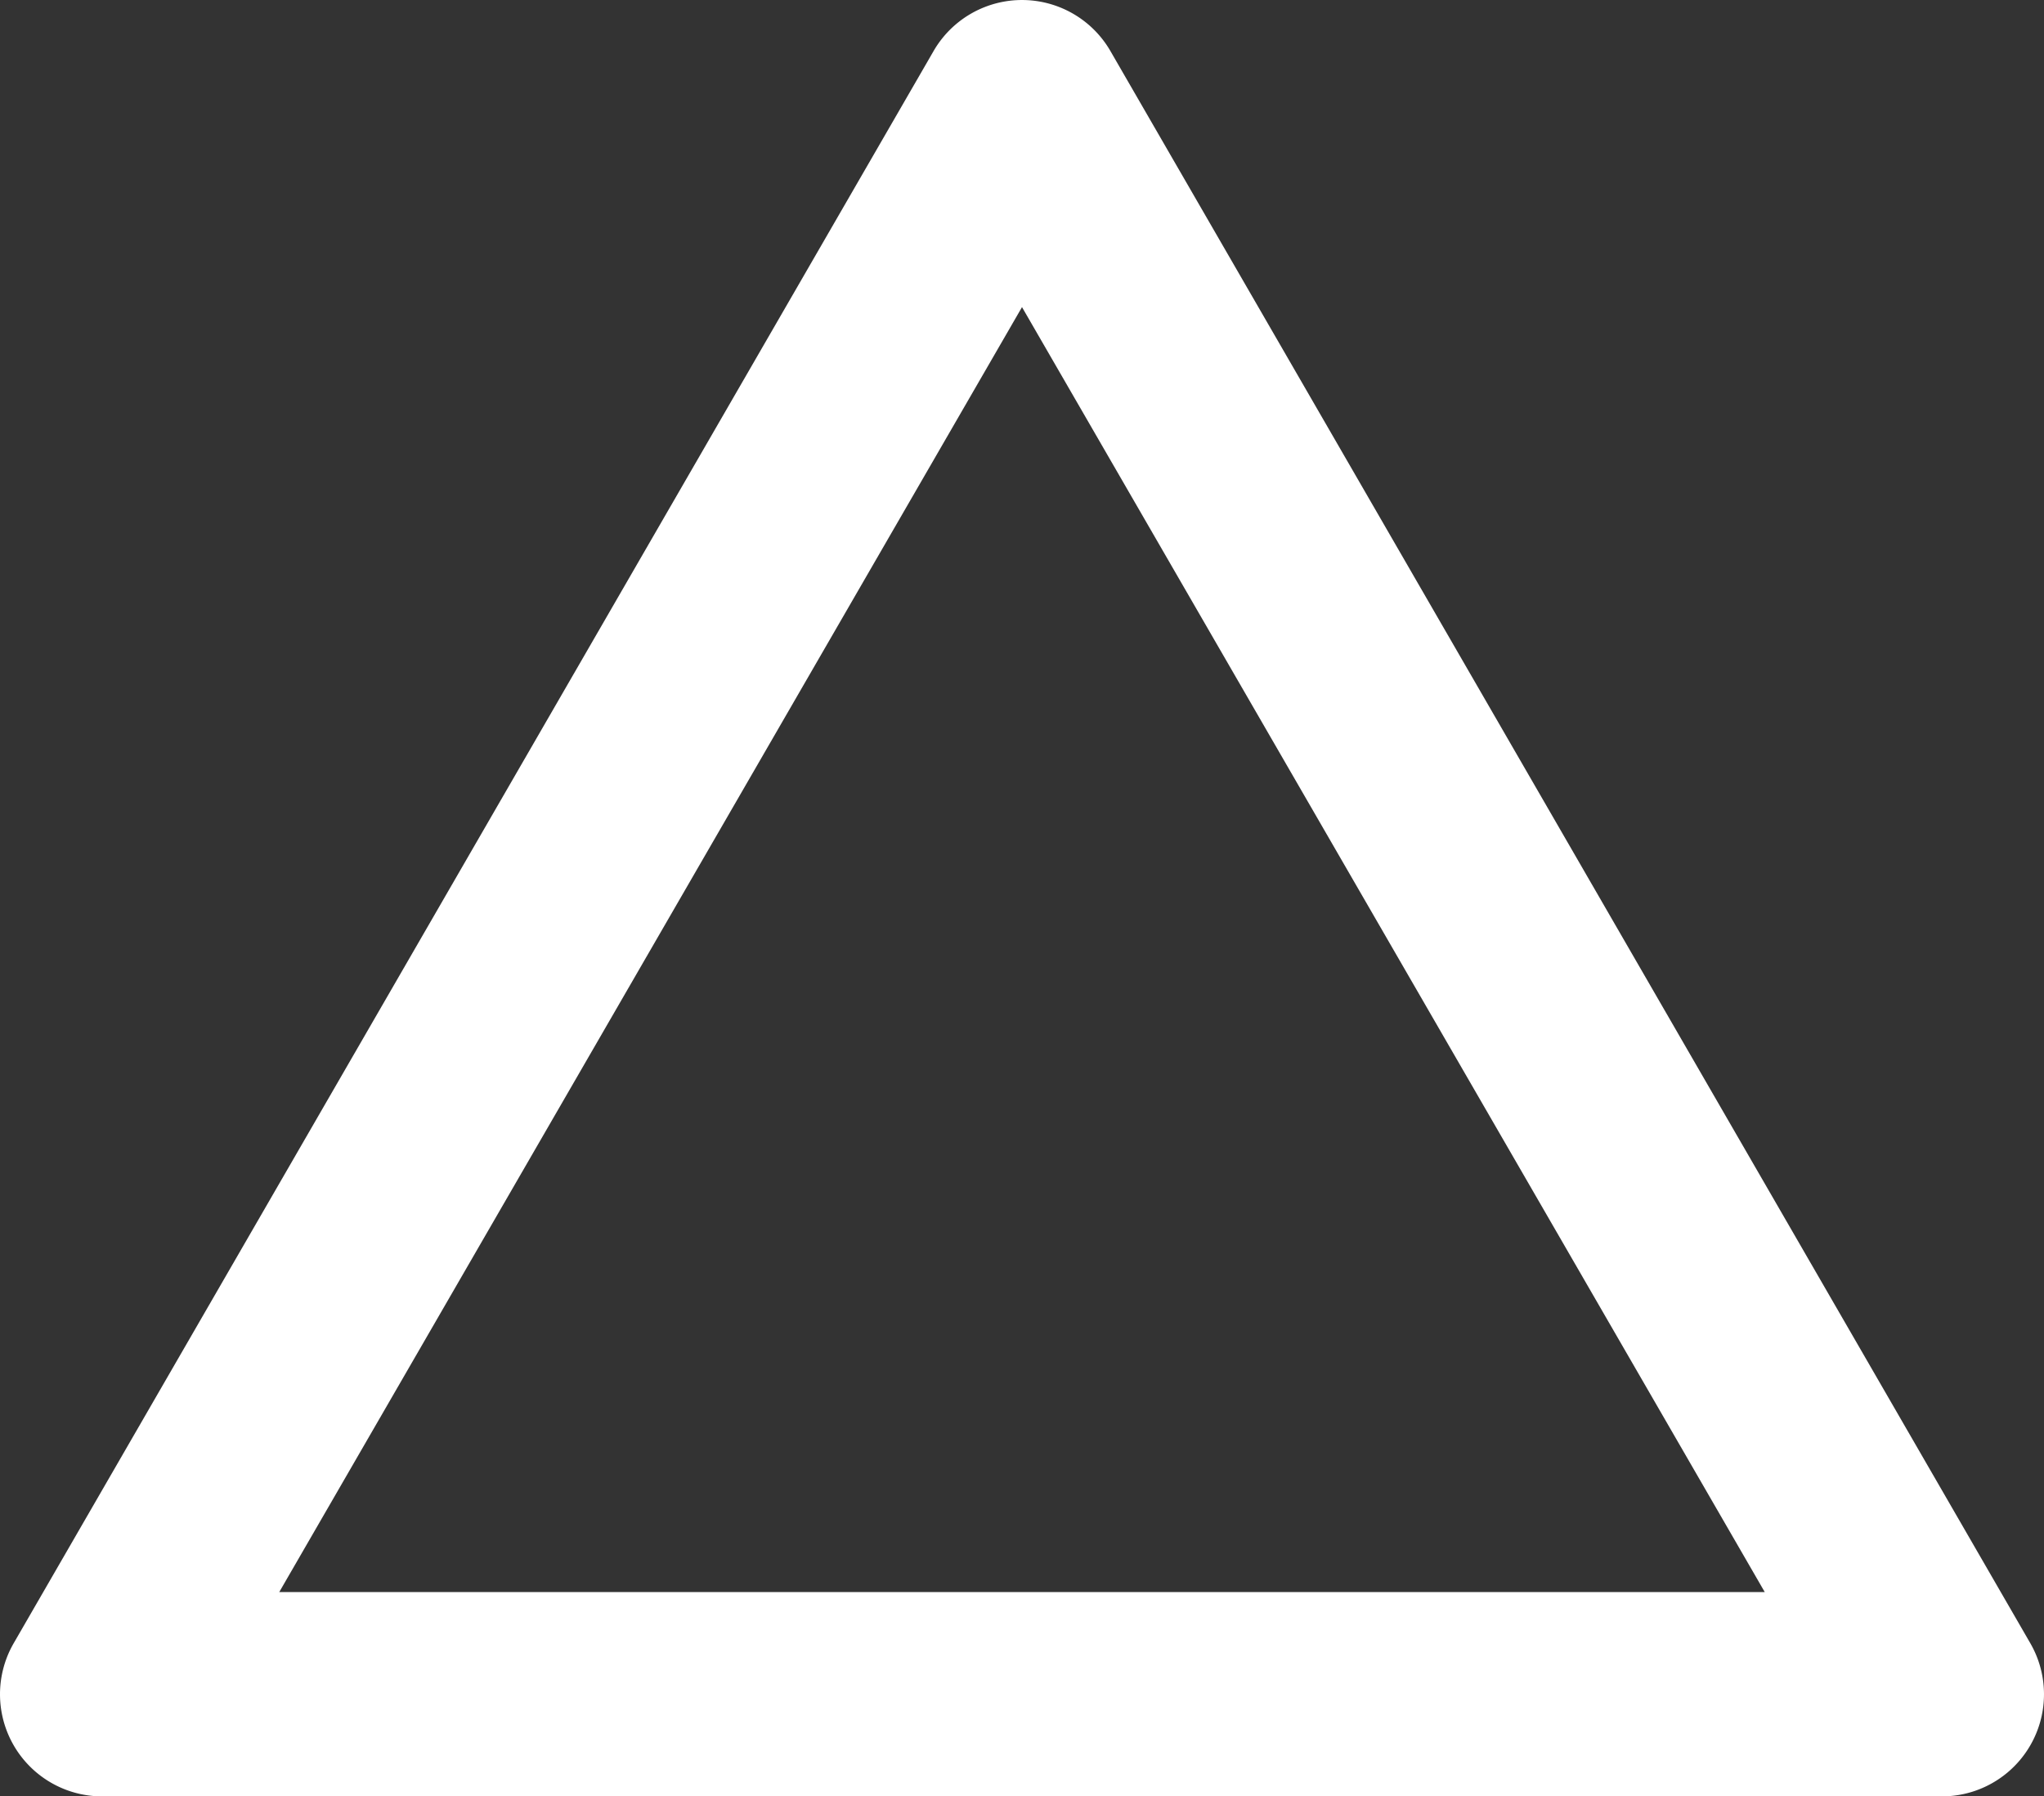
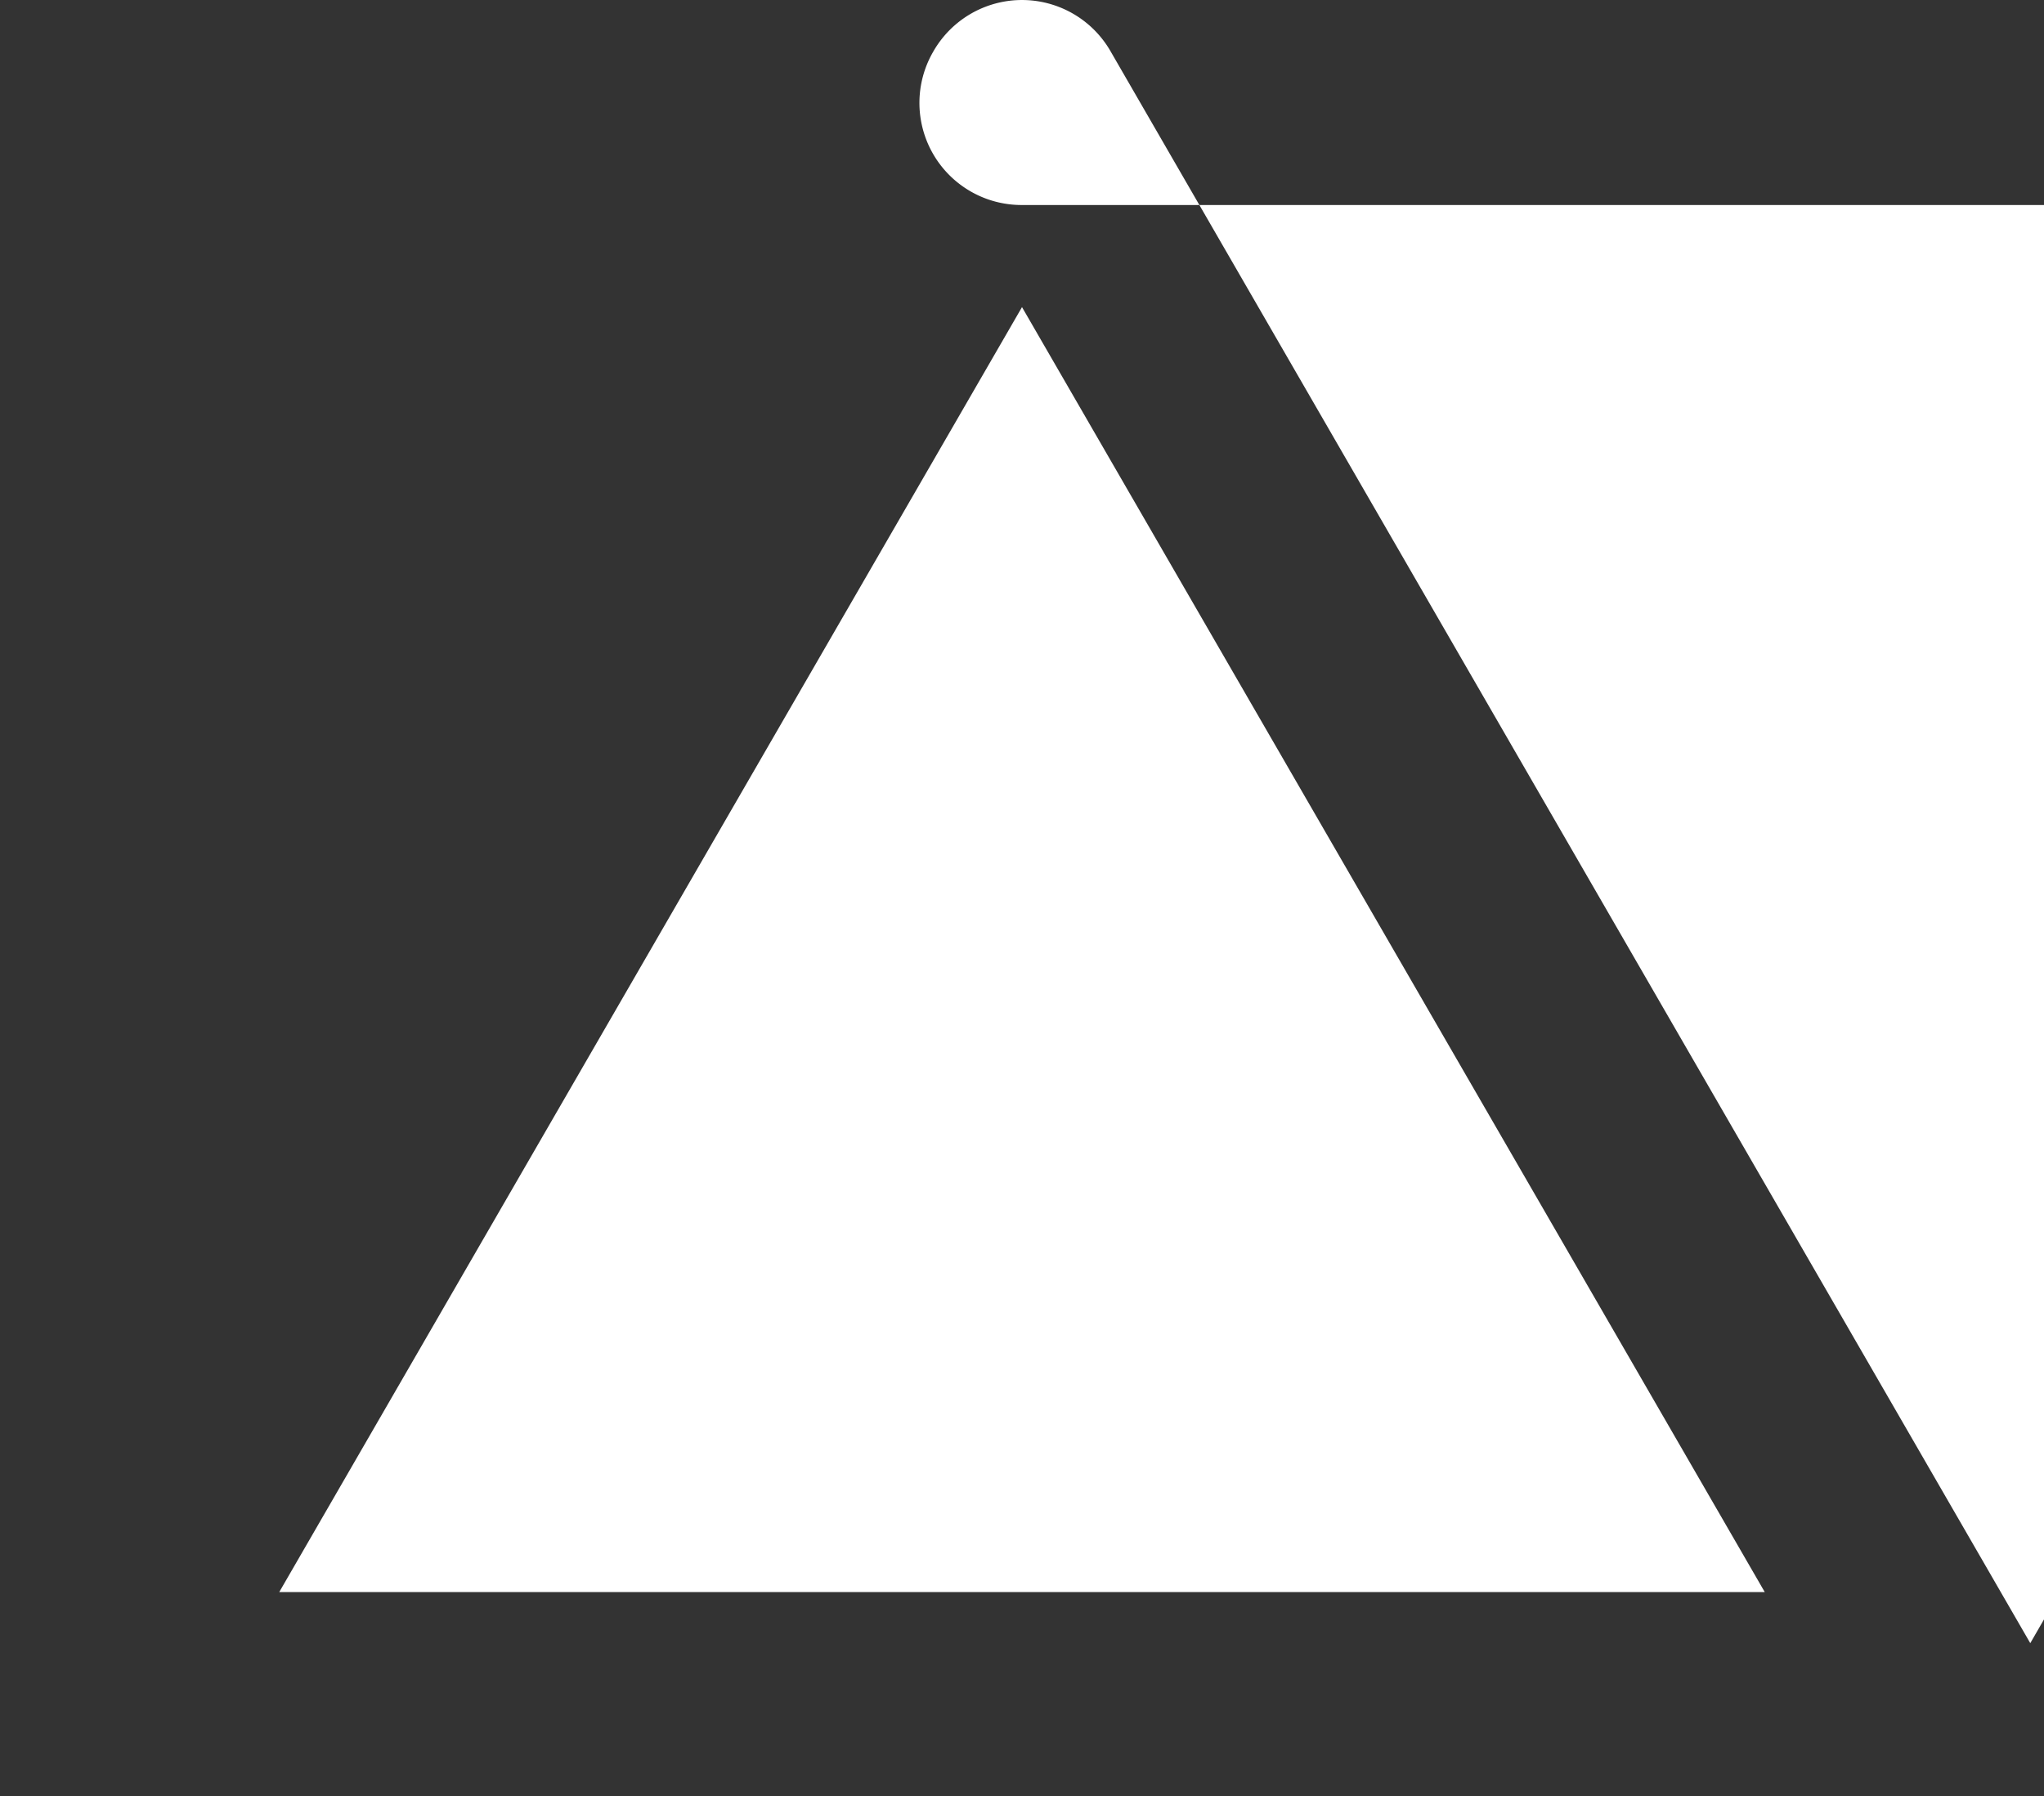
<svg xmlns="http://www.w3.org/2000/svg" width="17.874" height="15.711" viewBox="0 0 17.874 15.711">
  <rect x="0" y="0" width="17.874" height="15.711" fill="#333333" stroke="none" />
-   <path id="triangle" d="M19.75,17.574,11.71,3.656a.893.893,0,0,0-1.554,0L2.116,17.574a.893.893,0,0,0,.777,1.34h16.08a.893.893,0,0,0,.777-1.34ZM4.438,17.127,10.933,5.889l6.495,11.238Z" transform="translate(-1.996 -3.203)" fill="#ffffff" />
+   <path id="triangle" d="M19.75,17.574,11.71,3.656a.893.893,0,0,0-1.554,0a.893.893,0,0,0,.777,1.34h16.08a.893.893,0,0,0,.777-1.34ZM4.438,17.127,10.933,5.889l6.495,11.238Z" transform="translate(-1.996 -3.203)" fill="#ffffff" />
</svg>